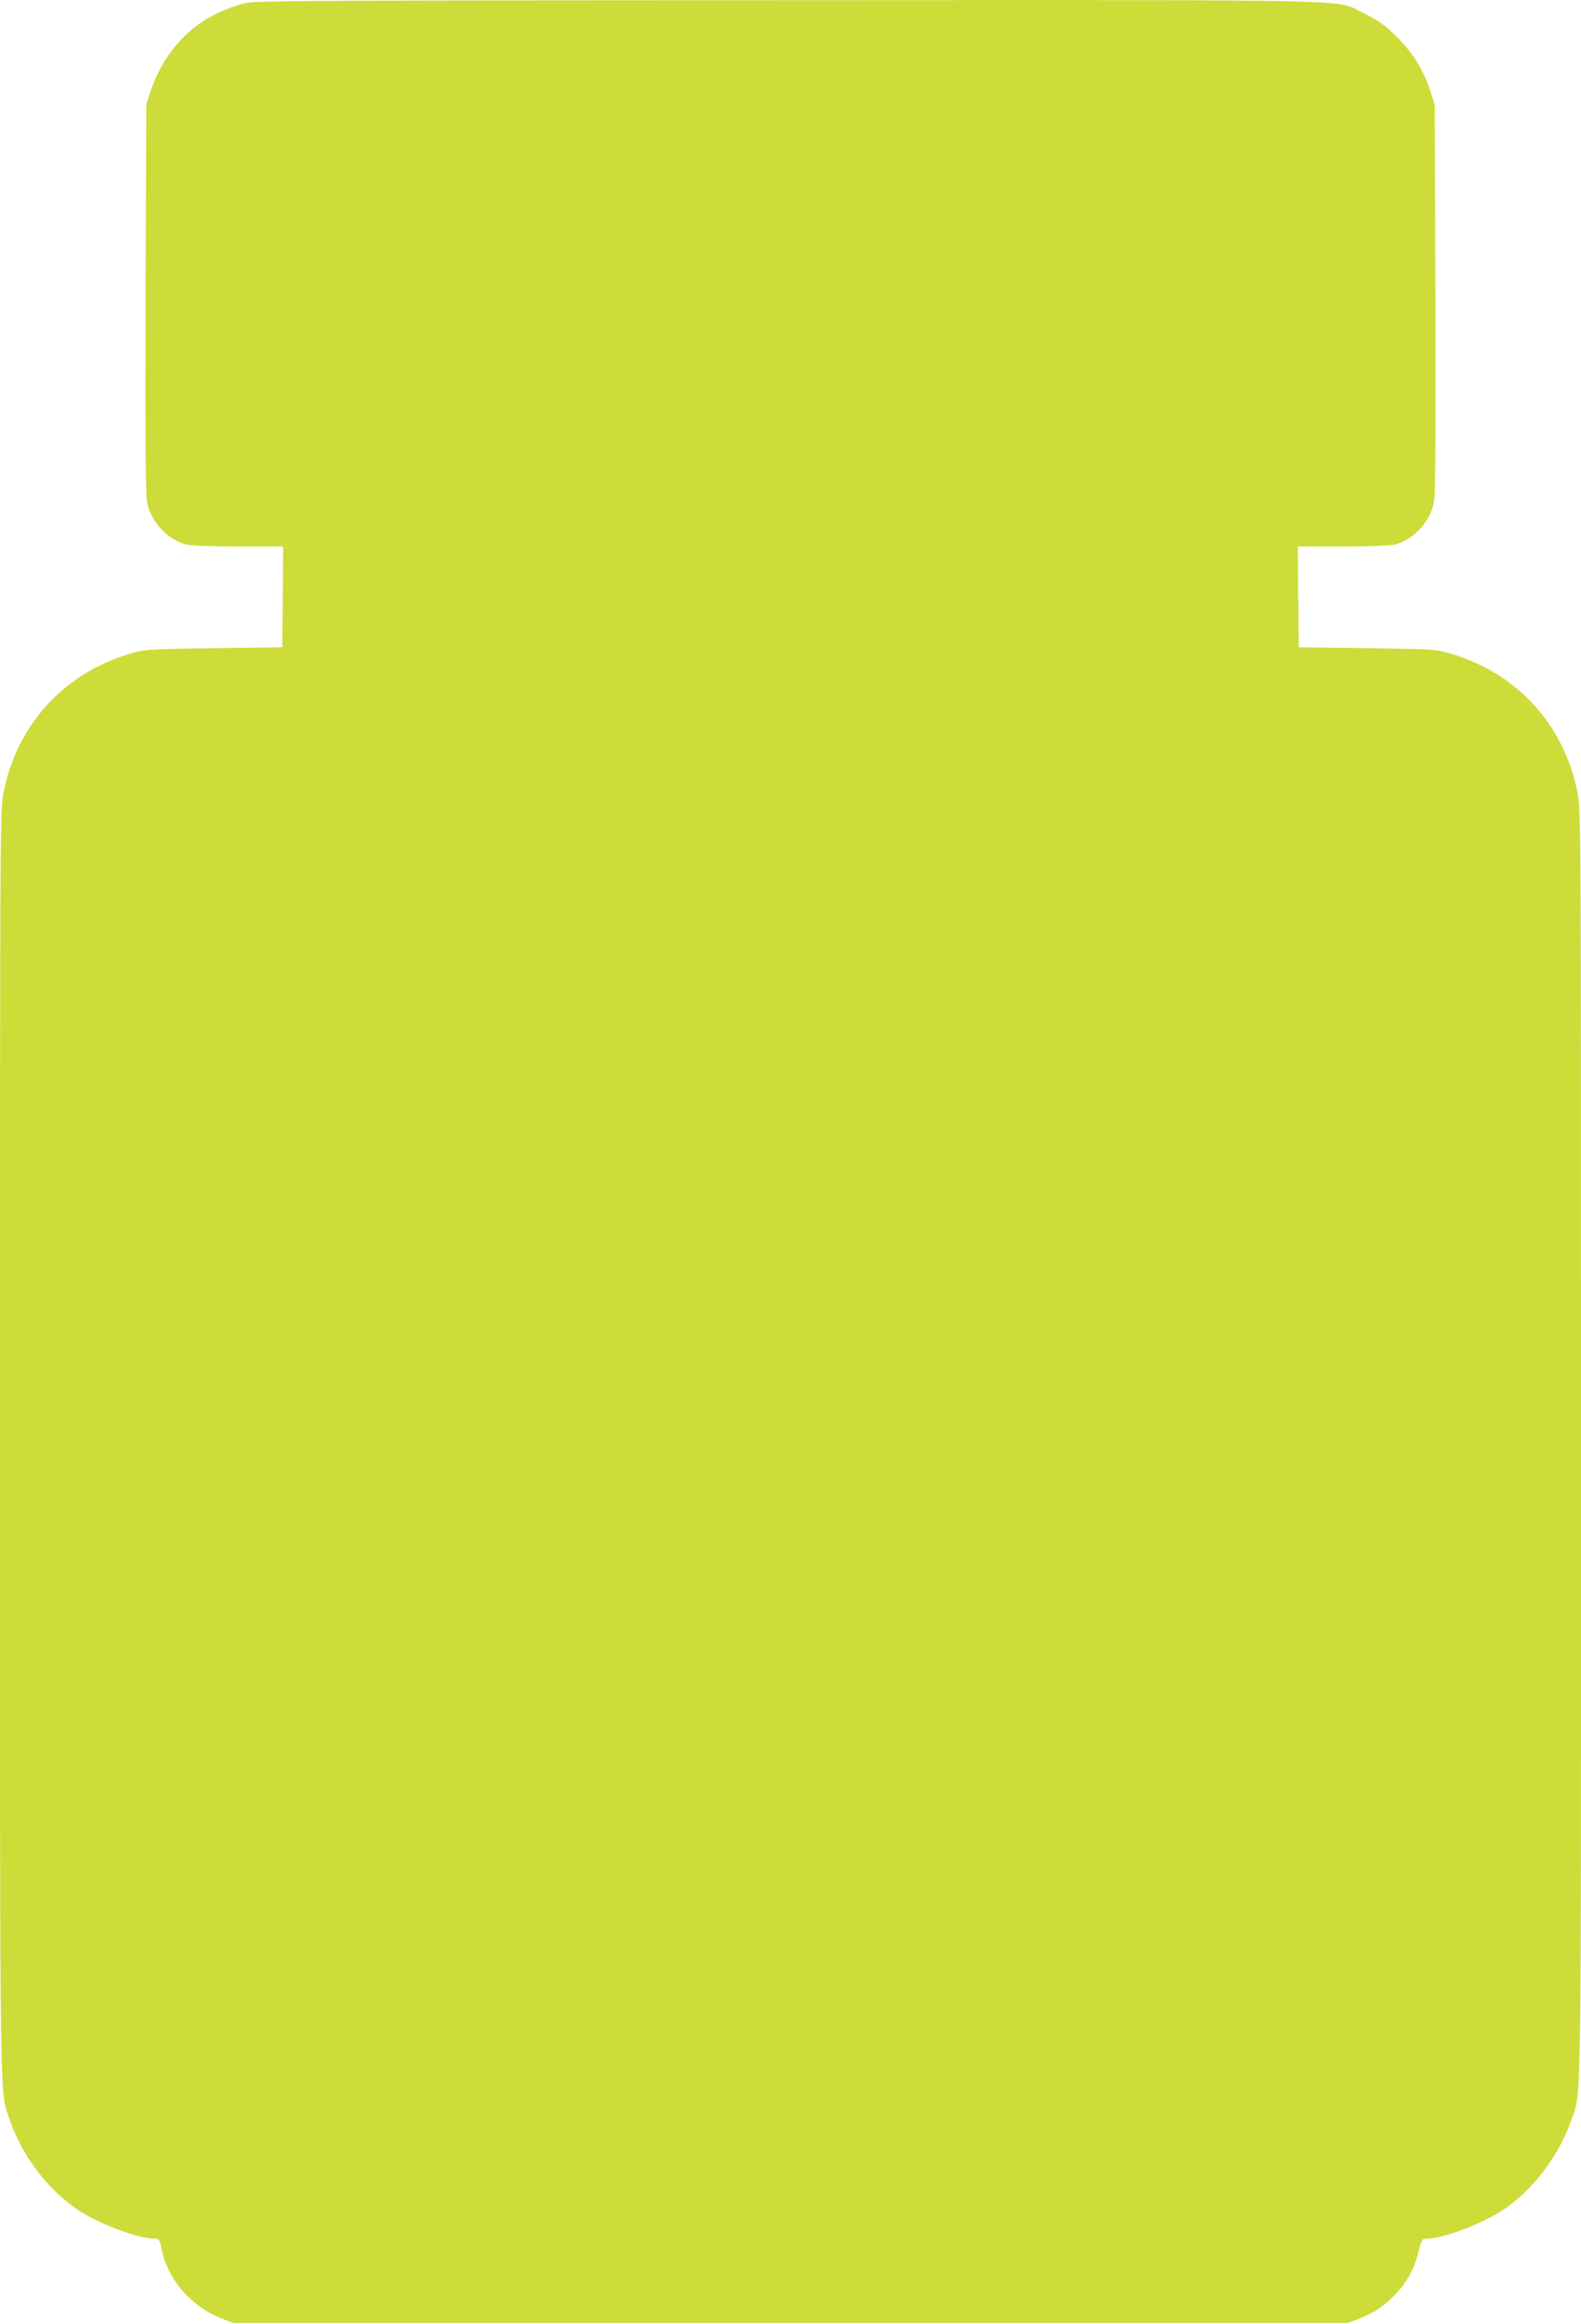
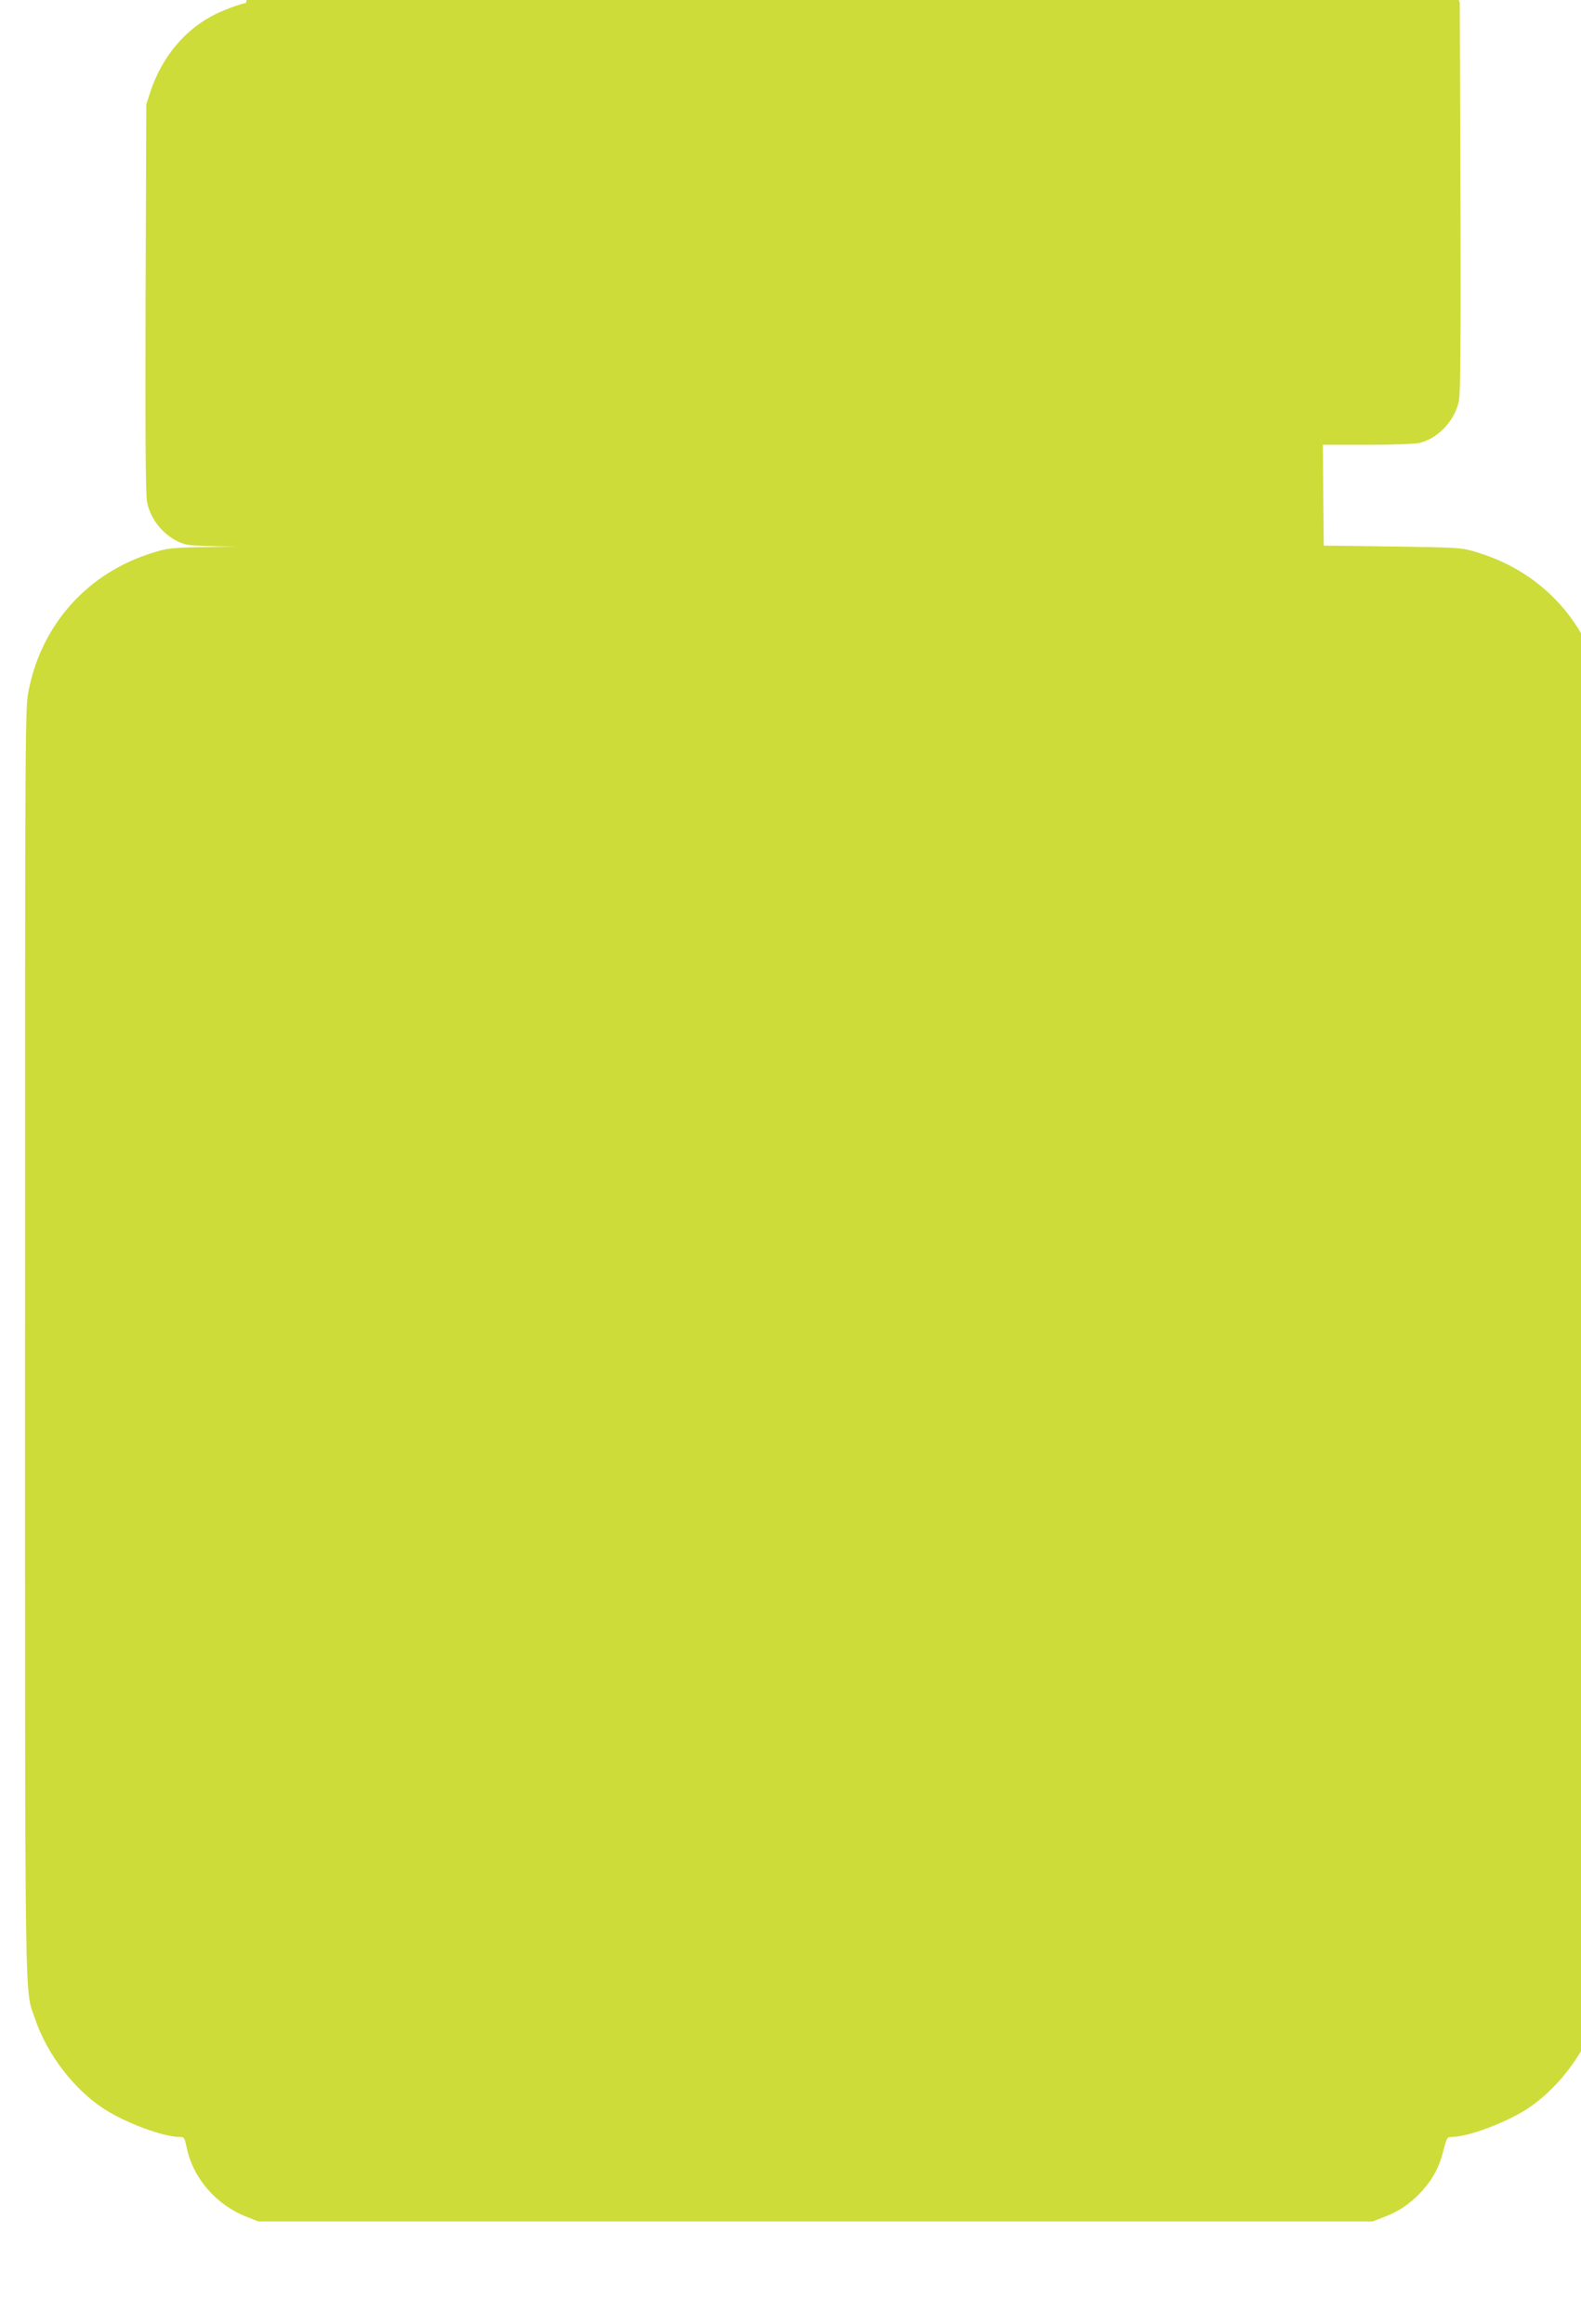
<svg xmlns="http://www.w3.org/2000/svg" version="1.0" width="871pt" height="1280pt" viewBox="0 0 871 1280" preserveAspectRatio="xMidYMid meet">
  <g transform="translate(0,1280) scale(0.1,-0.1)" fill="#cddc39" stroke="none">
-     <path d="M1355 12784 c-38 -8 -112 -35 -164 -60 -167 -81 -295 -232 -360 -422 l-25 -77 -4 -1065 c-2 -775 0 -1081 8 -1125 21 -108 111 -207 215 -234 23 -6 144 -11 288 -11 l247 0 -2 -277 -3 -278 -380 -5 c-380 -6 -380 -6 -470 -34 -356 -109 -610 -389 -684 -753 -21 -101 -21 -102 -21 -3591 0 -3796 -3 -3561 55 -3731 67 -198 217 -392 384 -499 119 -76 324 -152 412 -152 26 0 28 -4 39 -57 35 -171 165 -320 336 -385 l59 -23 3070 0 3070 0 59 23 c84 31 147 74 210 142 62 68 99 137 122 233 16 62 19 67 44 67 87 0 292 76 411 152 166 106 315 299 384 496 59 168 55 -70 55 3734 0 3489 0 3490 -21 3591 -74 364 -328 644 -684 753 -90 28 -90 28 -470 34 l-380 5 -3 278 -2 277 247 0 c144 0 265 5 288 11 104 27 194 126 215 234 8 44 10 350 8 1125 l-4 1065 -25 77 c-42 121 -93 204 -184 295 -68 67 -99 89 -176 127 -173 83 110 76 -3171 75 -2534 -1 -2932 -3 -2993 -15z" />
+     <path d="M1355 12784 c-38 -8 -112 -35 -164 -60 -167 -81 -295 -232 -360 -422 l-25 -77 -4 -1065 c-2 -775 0 -1081 8 -1125 21 -108 111 -207 215 -234 23 -6 144 -11 288 -11 c-380 -6 -380 -6 -470 -34 -356 -109 -610 -389 -684 -753 -21 -101 -21 -102 -21 -3591 0 -3796 -3 -3561 55 -3731 67 -198 217 -392 384 -499 119 -76 324 -152 412 -152 26 0 28 -4 39 -57 35 -171 165 -320 336 -385 l59 -23 3070 0 3070 0 59 23 c84 31 147 74 210 142 62 68 99 137 122 233 16 62 19 67 44 67 87 0 292 76 411 152 166 106 315 299 384 496 59 168 55 -70 55 3734 0 3489 0 3490 -21 3591 -74 364 -328 644 -684 753 -90 28 -90 28 -470 34 l-380 5 -3 278 -2 277 247 0 c144 0 265 5 288 11 104 27 194 126 215 234 8 44 10 350 8 1125 l-4 1065 -25 77 c-42 121 -93 204 -184 295 -68 67 -99 89 -176 127 -173 83 110 76 -3171 75 -2534 -1 -2932 -3 -2993 -15z" />
  </g>
</svg>